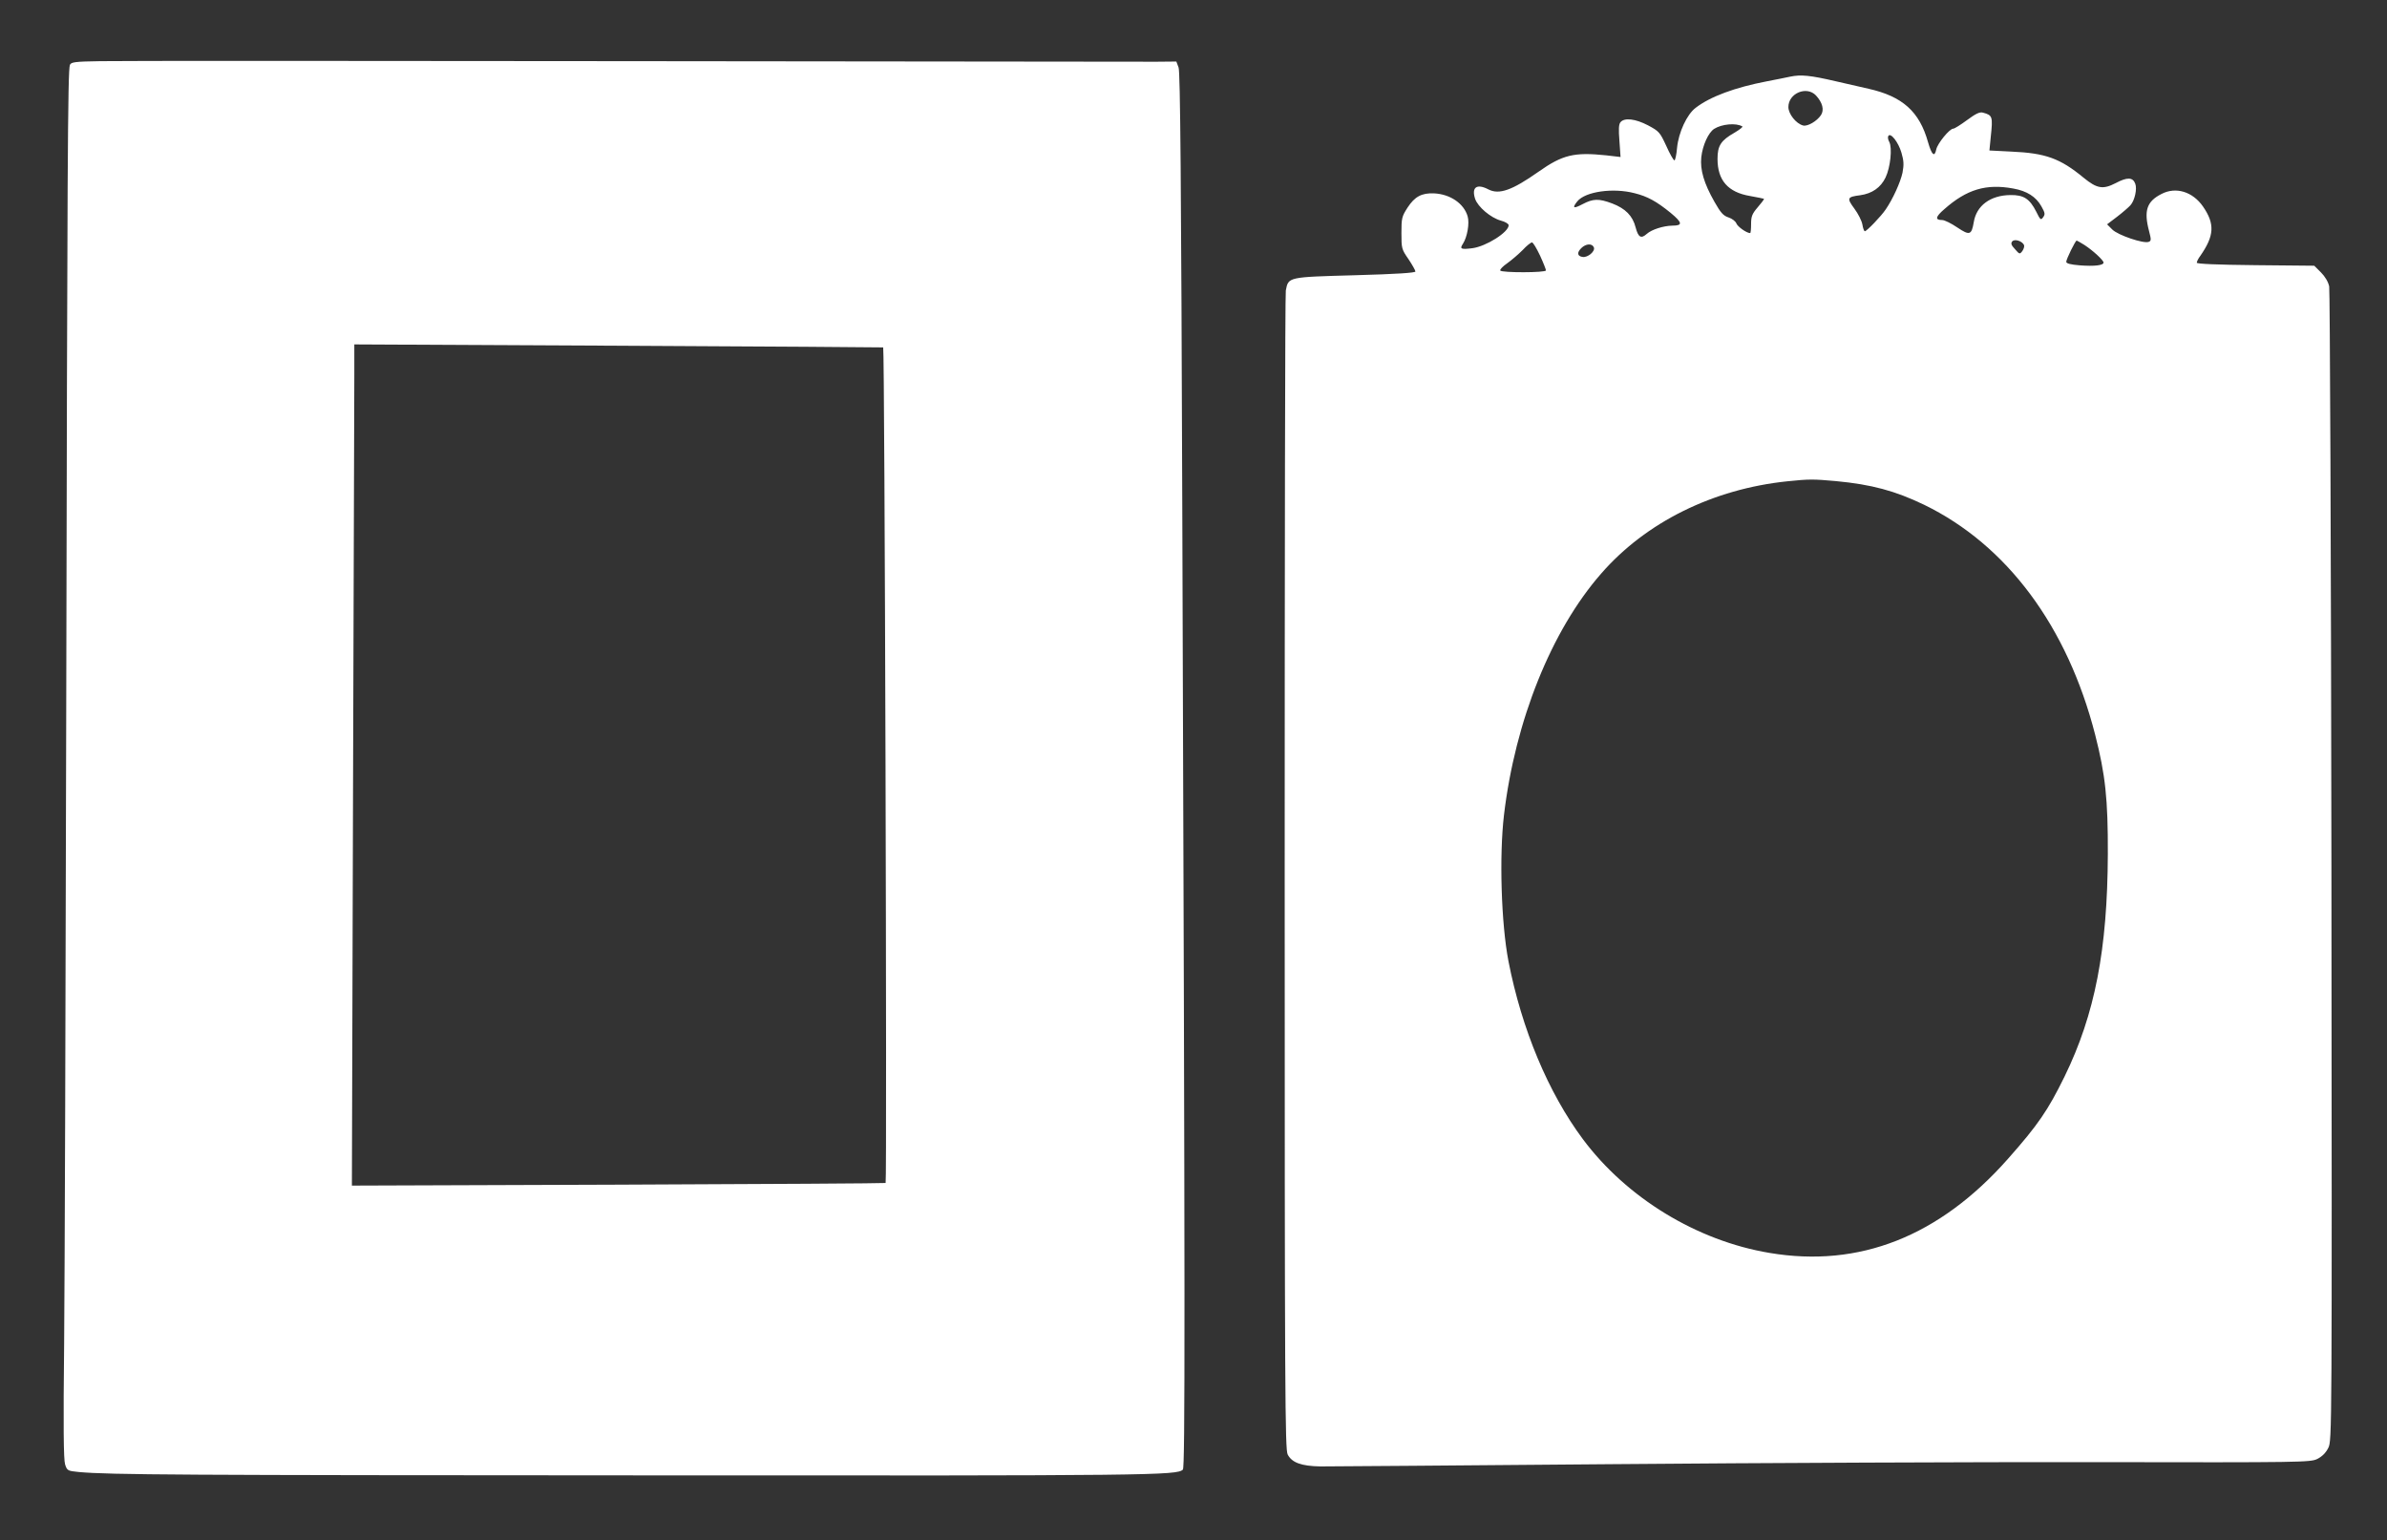
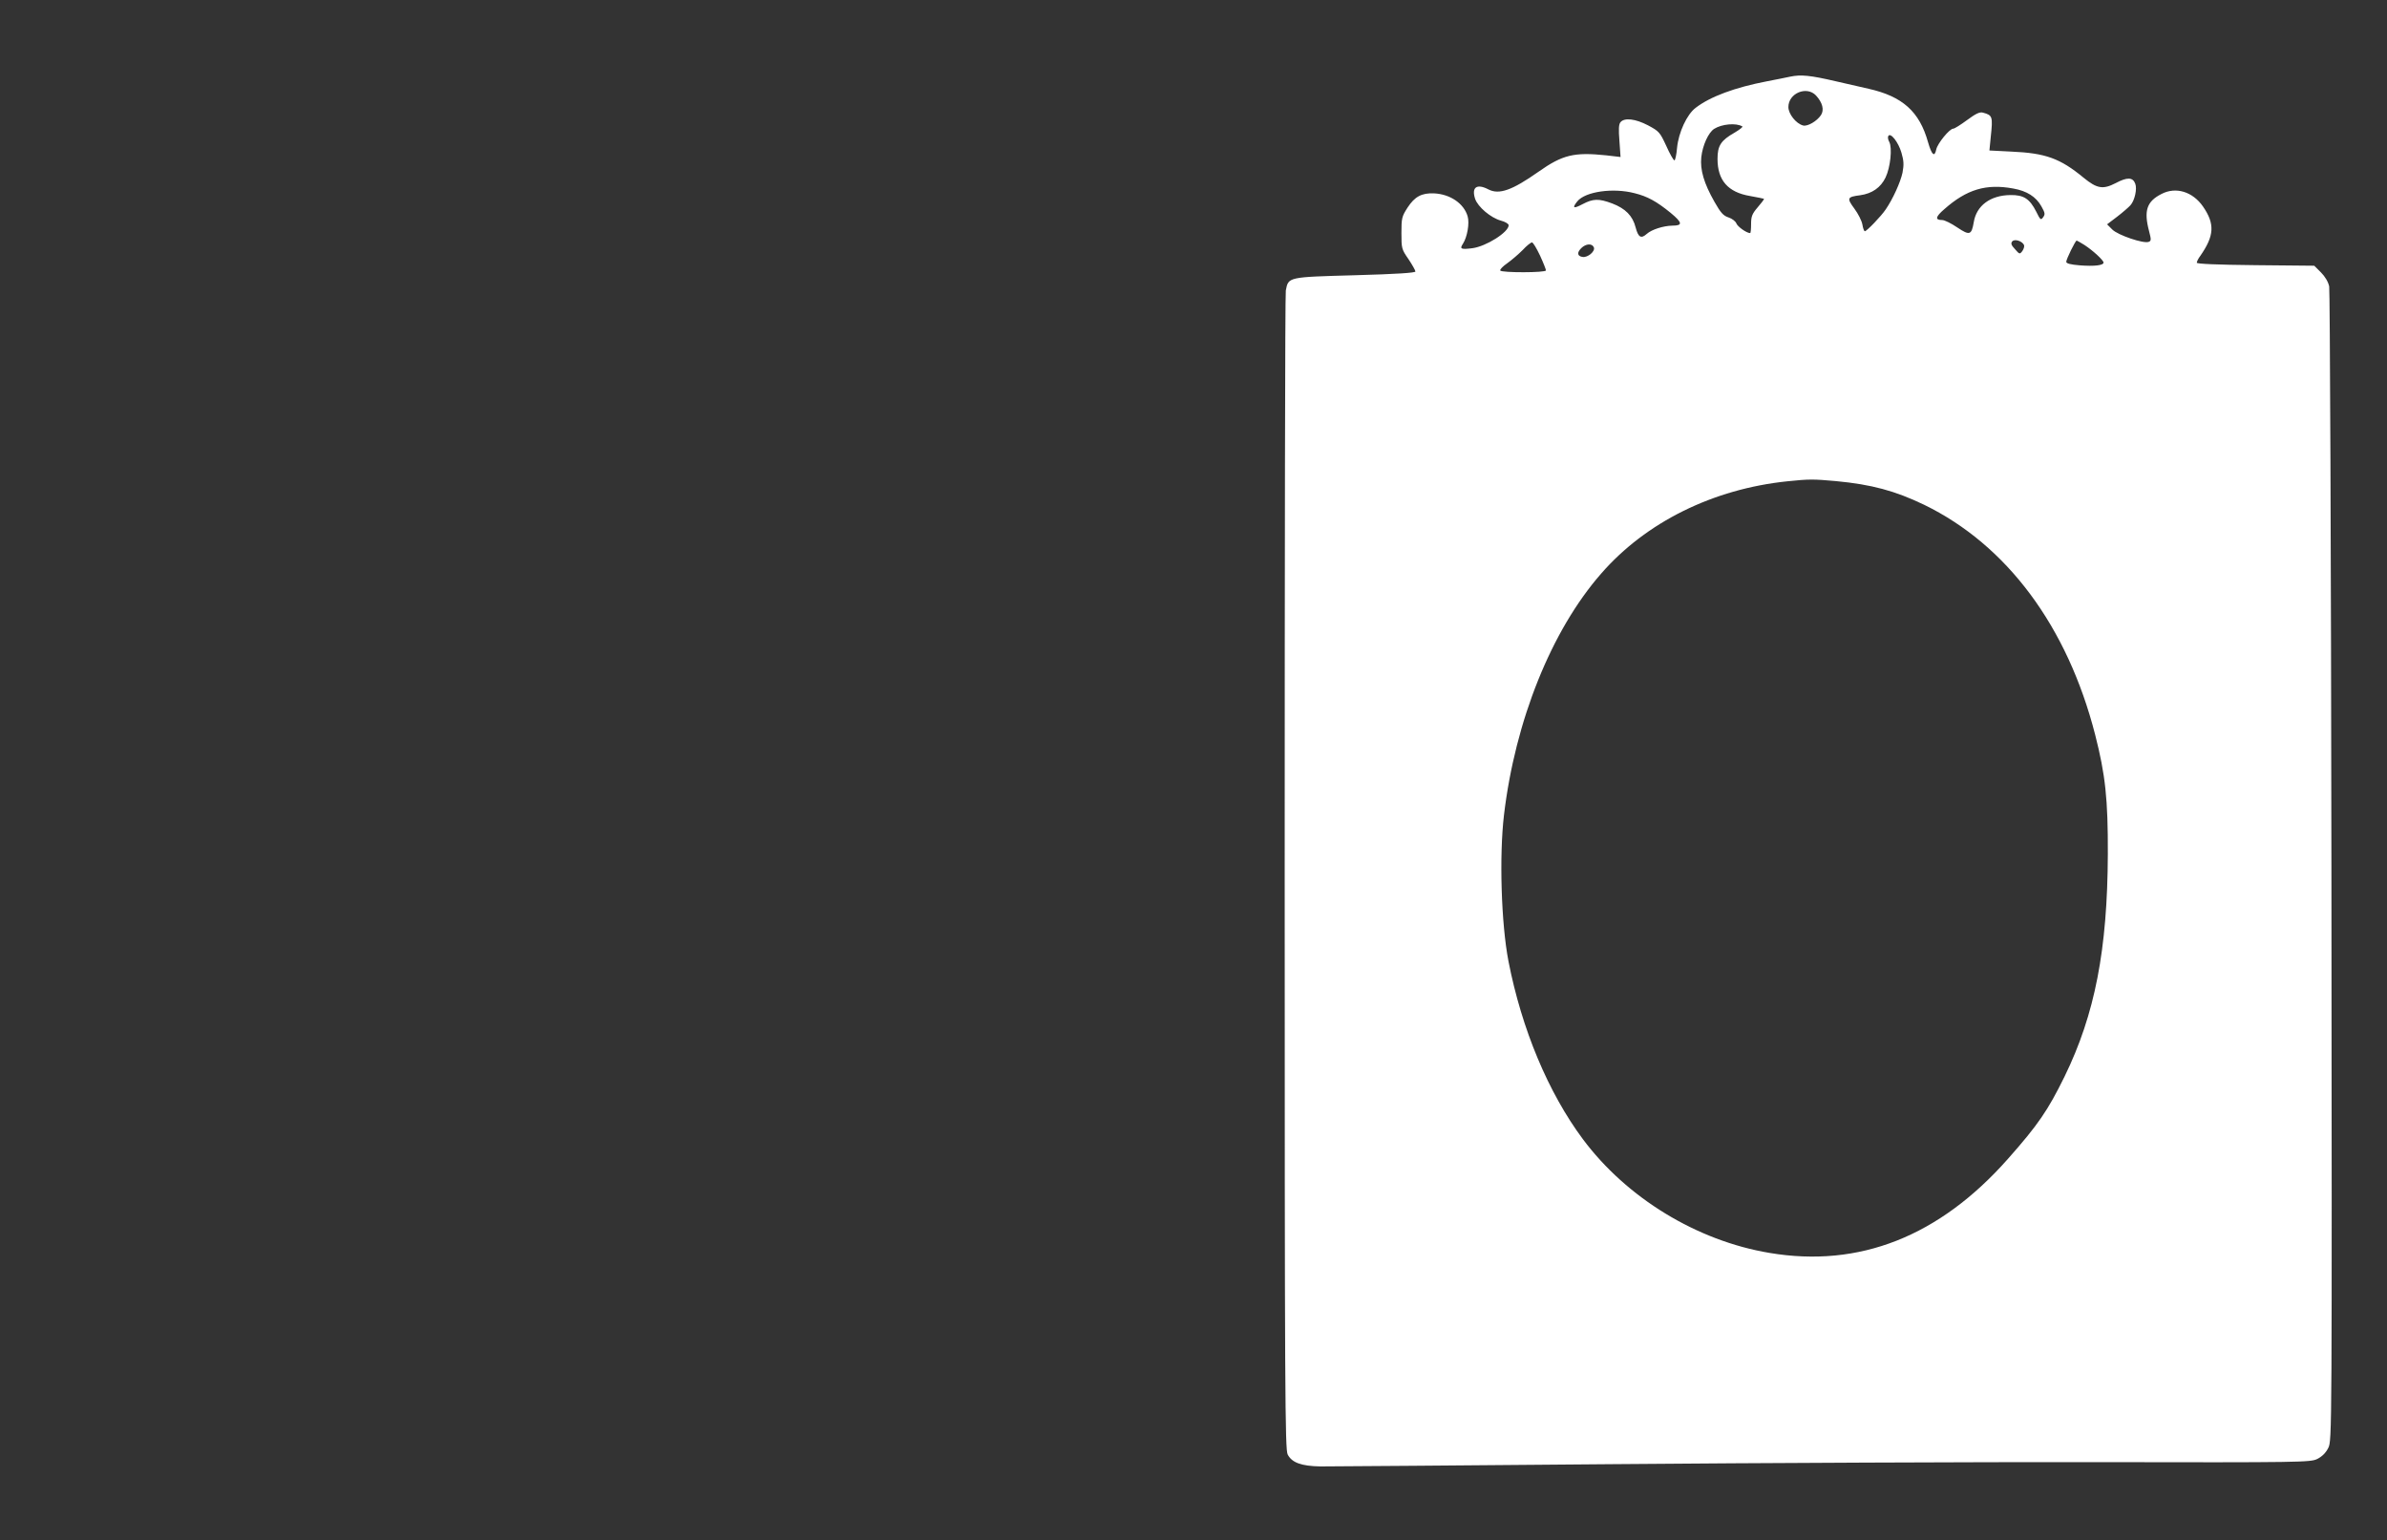
<svg xmlns="http://www.w3.org/2000/svg" version="1.0" width="1280pt" height="826pt" viewBox="0 0 1280 826" preserveAspectRatio="xMidYMid meet">
  <rect x="0" y="0" width="1280" height="826" fill="#333333" stroke="none" />
  <g transform="translate(0,826) scale(0.1,-0.1)" fill="#ffffff" stroke="none">
-     <path d="M538 7932 c-137 -2 -157 -5 -163 -20 -12 -25 -14 -551 -20 -3527 -3 -1485 -8 -2980 -11 -3321 -5 -458 -3 -631 5 -657 11 -34 14 -35 74 -41 165 -15 542 -17 3057 -18 2701 -2 2832 0 2863 31 12 12 12 813 -3 5111 -6 1818 -11 2383 -20 2408 l-12 32 -106 -1 c-59 0 -1322 1 -2807 3 -1485 2 -2770 2 -2857 0z m4198 -1535 c8 -11 21 -4474 13 -4481 -2 -2 -647 -6 -1433 -9 l-1429 -5 6 2092 c4 1150 7 2165 7 2255 l0 164 1417 -7 c780 -4 1418 -8 1419 -9z" />
    <path d="M9600 7849 c-25 -5 -81 -17 -125 -25 -172 -33 -304 -82 -382 -142 -47 -35 -92 -132 -100 -215 -3 -37 -10 -67 -14 -67 -5 0 -25 35 -44 78 -34 73 -38 78 -98 110 -67 35 -126 42 -147 17 -10 -11 -11 -39 -6 -101 l6 -86 -77 9 c-172 18 -234 3 -363 -88 -142 -100 -211 -124 -268 -95 -63 33 -92 12 -72 -50 15 -44 84 -102 138 -117 23 -6 42 -17 42 -25 0 -37 -120 -113 -194 -123 -62 -8 -70 -4 -51 24 23 36 36 110 25 147 -20 69 -94 119 -180 123 -67 3 -104 -18 -142 -76 -31 -48 -33 -57 -33 -137 0 -82 1 -87 38 -140 20 -30 37 -60 37 -66 0 -7 -101 -14 -324 -20 -362 -10 -357 -9 -371 -82 -4 -20 -6 -1425 -6 -3124 0 -2817 2 -3090 16 -3118 23 -44 73 -62 175 -64 47 0 744 5 1550 12 806 7 1981 12 2611 11 1105 -2 1148 -1 1185 17 26 13 46 33 59 59 20 40 20 57 17 3115 -2 1691 -8 3093 -12 3114 -5 24 -22 53 -44 75 l-36 36 -315 3 c-210 2 -315 7 -315 13 0 6 8 23 19 37 75 108 79 171 14 265 -55 79 -145 107 -222 67 -79 -40 -96 -89 -67 -199 12 -46 12 -53 -2 -58 -27 -11 -165 36 -195 66 l-28 28 54 41 c30 23 62 51 71 61 23 25 37 88 26 116 -13 35 -43 36 -105 3 -68 -35 -100 -30 -172 29 -126 104 -204 132 -387 140 l-118 6 7 71 c12 112 10 118 -42 132 -17 5 -39 -6 -85 -40 -34 -25 -67 -46 -74 -46 -20 0 -84 -79 -91 -111 -9 -44 -24 -31 -44 38 -46 165 -137 246 -319 287 -36 8 -114 26 -175 40 -137 32 -188 37 -245 25z m138 -101 c35 -38 45 -77 27 -105 -22 -33 -72 -62 -96 -56 -38 10 -79 62 -79 99 0 74 98 115 148 62z m-395 -166 c5 -2 -14 -17 -41 -33 -74 -42 -92 -70 -92 -141 0 -115 56 -179 174 -199 39 -7 73 -14 75 -15 2 -2 -13 -22 -33 -45 -31 -36 -36 -50 -36 -91 0 -26 -2 -48 -5 -48 -19 0 -67 34 -74 52 -4 11 -23 26 -42 32 -28 9 -42 25 -75 83 -57 100 -78 172 -71 240 7 64 38 132 69 152 41 26 118 33 151 13z m853 -140 c13 -44 14 -65 6 -108 -11 -51 -51 -140 -90 -197 -25 -37 -102 -117 -112 -117 -4 0 -10 16 -13 35 -3 20 -23 59 -43 86 -42 57 -39 63 31 72 64 9 110 41 136 95 26 54 37 159 20 191 -7 12 -9 26 -5 32 12 20 54 -34 70 -89z m600 -193 c73 -13 122 -44 151 -96 19 -34 21 -42 9 -58 -12 -17 -15 -15 -37 30 -35 69 -67 90 -138 89 -108 -1 -183 -57 -197 -146 -12 -69 -22 -72 -88 -28 -32 22 -69 40 -81 40 -40 0 -37 17 12 59 119 105 223 137 369 110z m-2031 -25 c69 -17 118 -44 193 -105 64 -53 67 -69 10 -69 -49 -1 -111 -21 -137 -44 -31 -28 -46 -19 -60 34 -16 63 -55 102 -126 129 -72 27 -102 26 -159 -4 -49 -26 -57 -21 -28 15 43 53 192 74 307 44z m2089 -279 c2 -7 -2 -21 -10 -32 -13 -17 -15 -17 -39 11 -20 21 -23 31 -15 41 13 16 55 2 64 -20z m324 1 c46 -30 102 -82 102 -94 0 -15 -48 -21 -127 -15 -50 4 -73 10 -73 19 0 14 49 114 56 114 2 0 21 -11 42 -24z m-2920 -56 c18 -39 32 -75 32 -80 0 -13 -237 -13 -245 -1 -3 6 14 23 37 39 24 17 61 49 83 71 21 23 44 41 50 41 6 0 25 -32 43 -70z m289 43 c8 -21 -33 -55 -60 -51 -29 4 -32 23 -8 47 25 25 59 27 68 4z m1298 -1253 c191 -18 317 -52 473 -127 444 -216 768 -652 917 -1233 55 -215 69 -346 68 -640 -2 -512 -69 -859 -232 -1193 -89 -181 -141 -258 -304 -442 -368 -416 -797 -585 -1278 -504 -390 65 -766 295 -1001 610 -186 250 -328 590 -399 954 -39 202 -50 565 -24 785 60 505 254 989 521 1294 240 276 601 454 999 495 116 12 138 12 260 1z" />
  </g>
</svg>